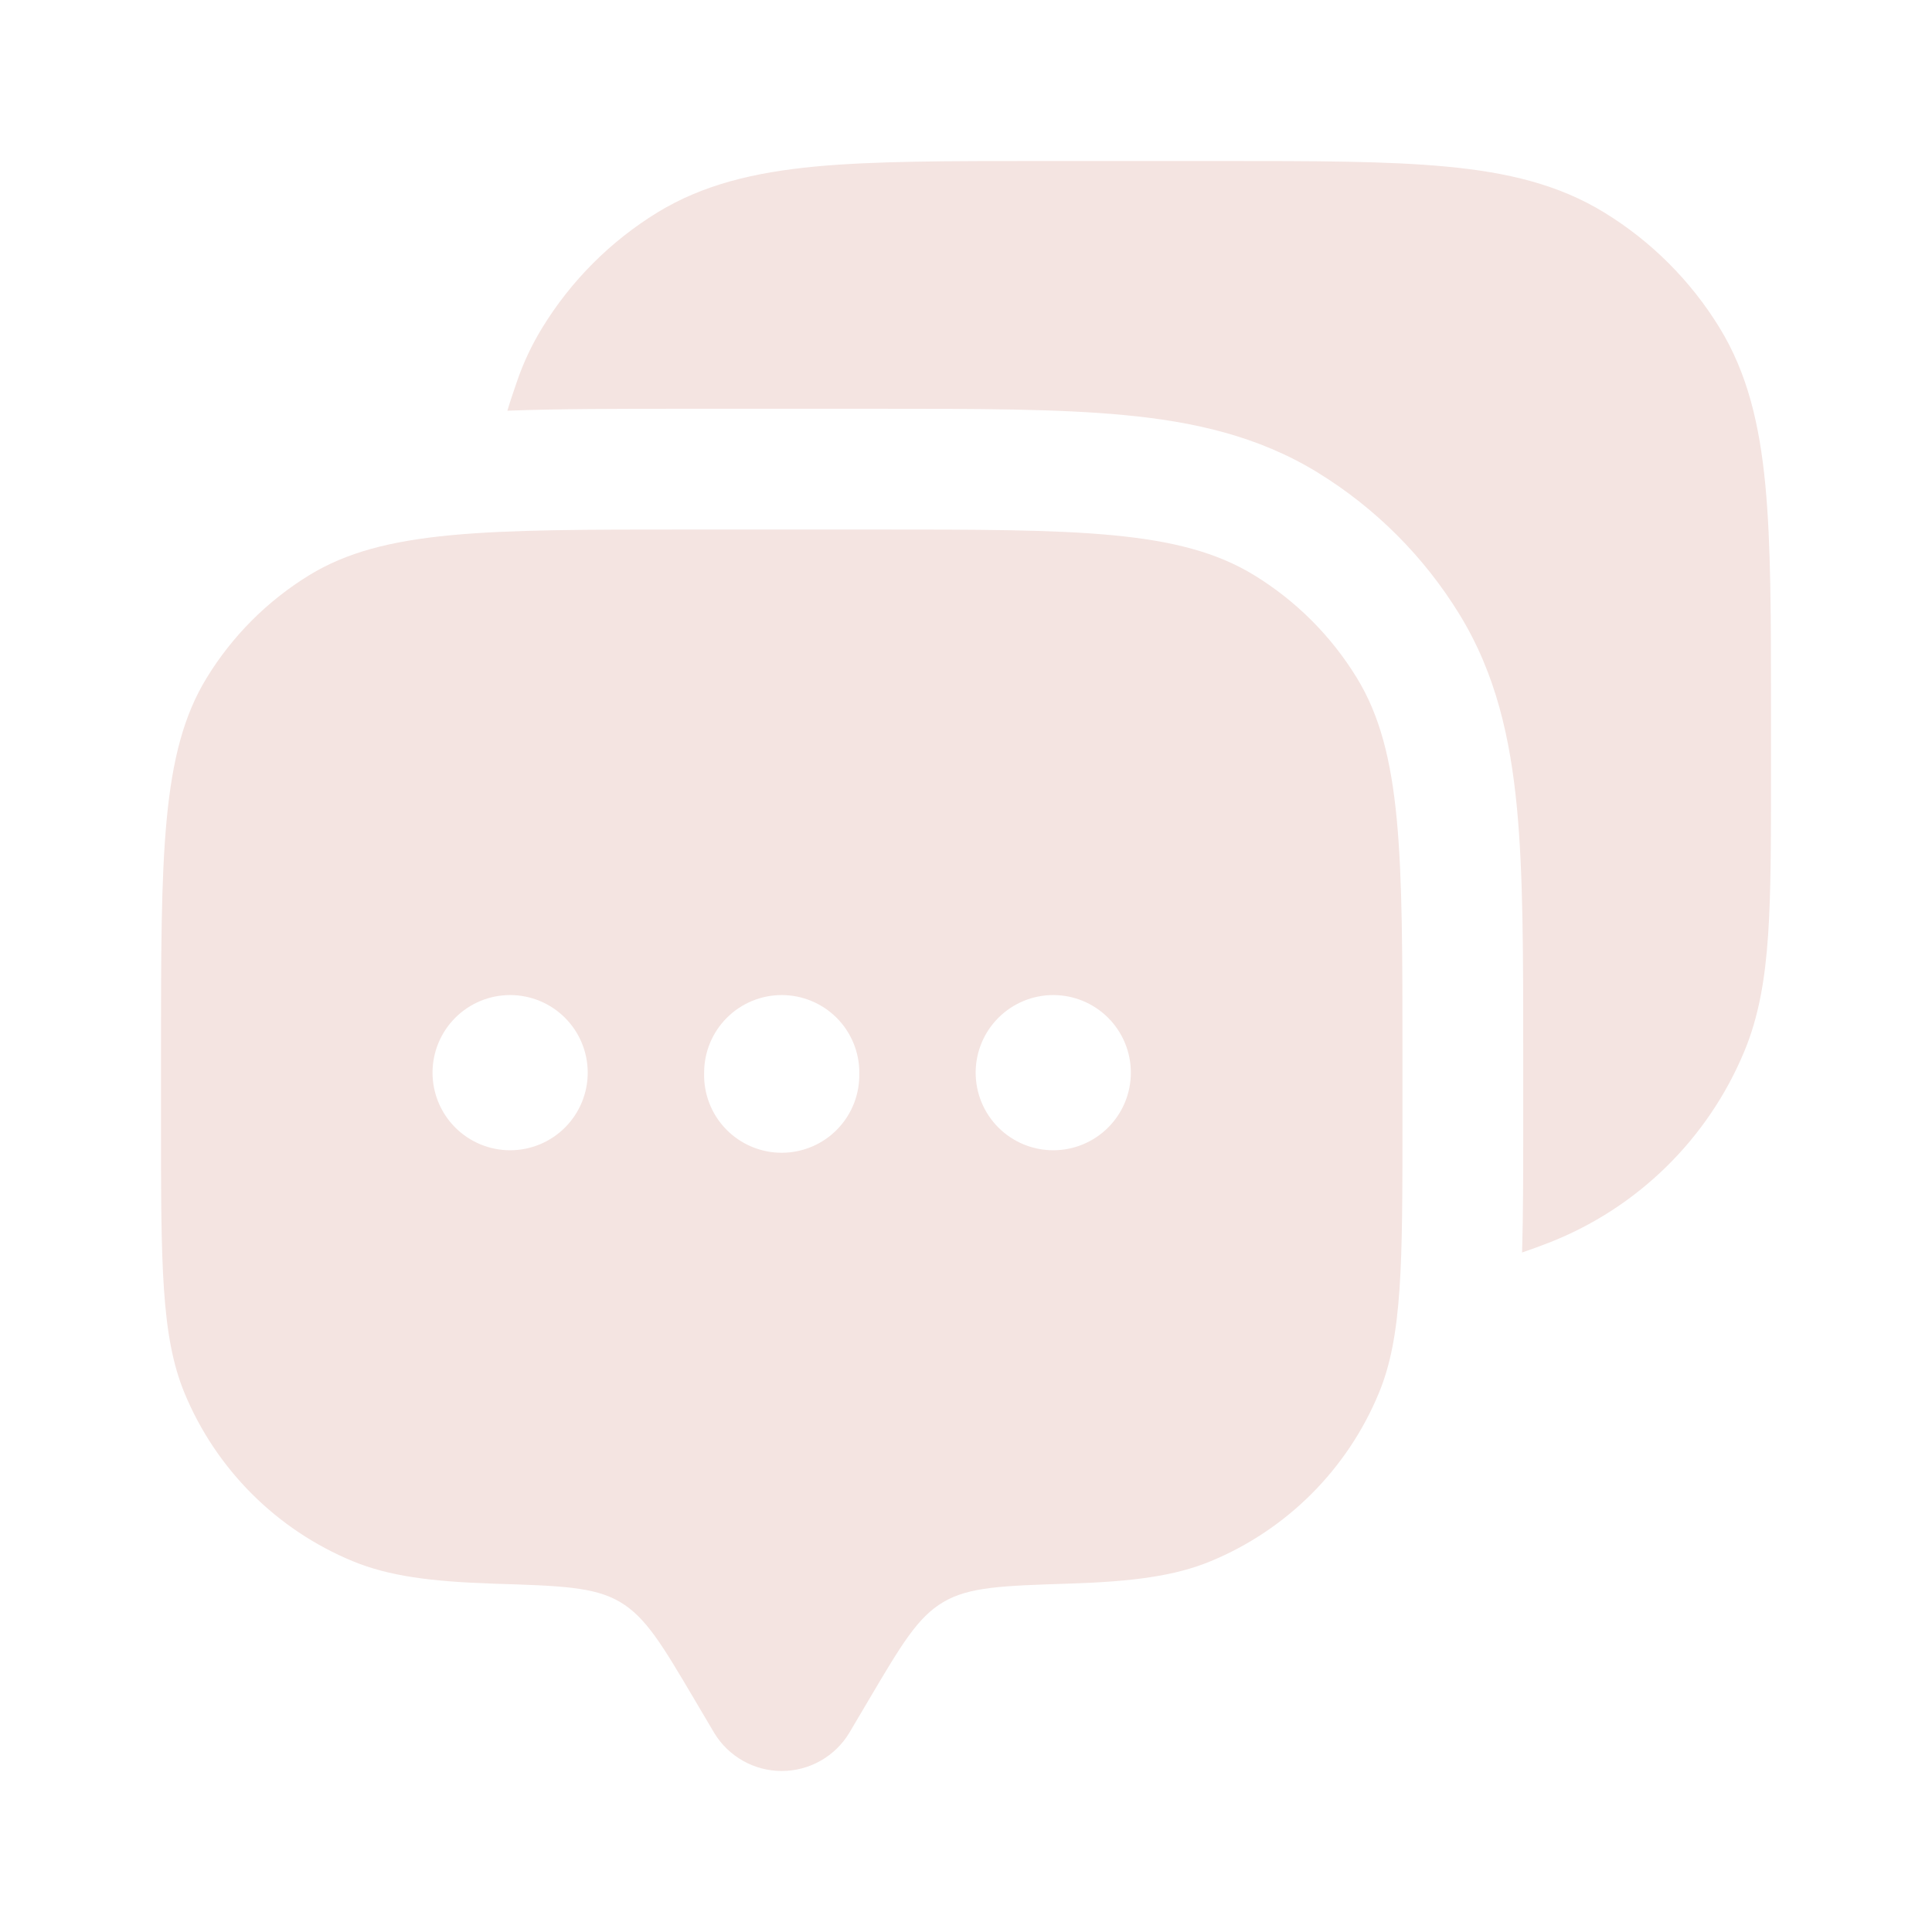
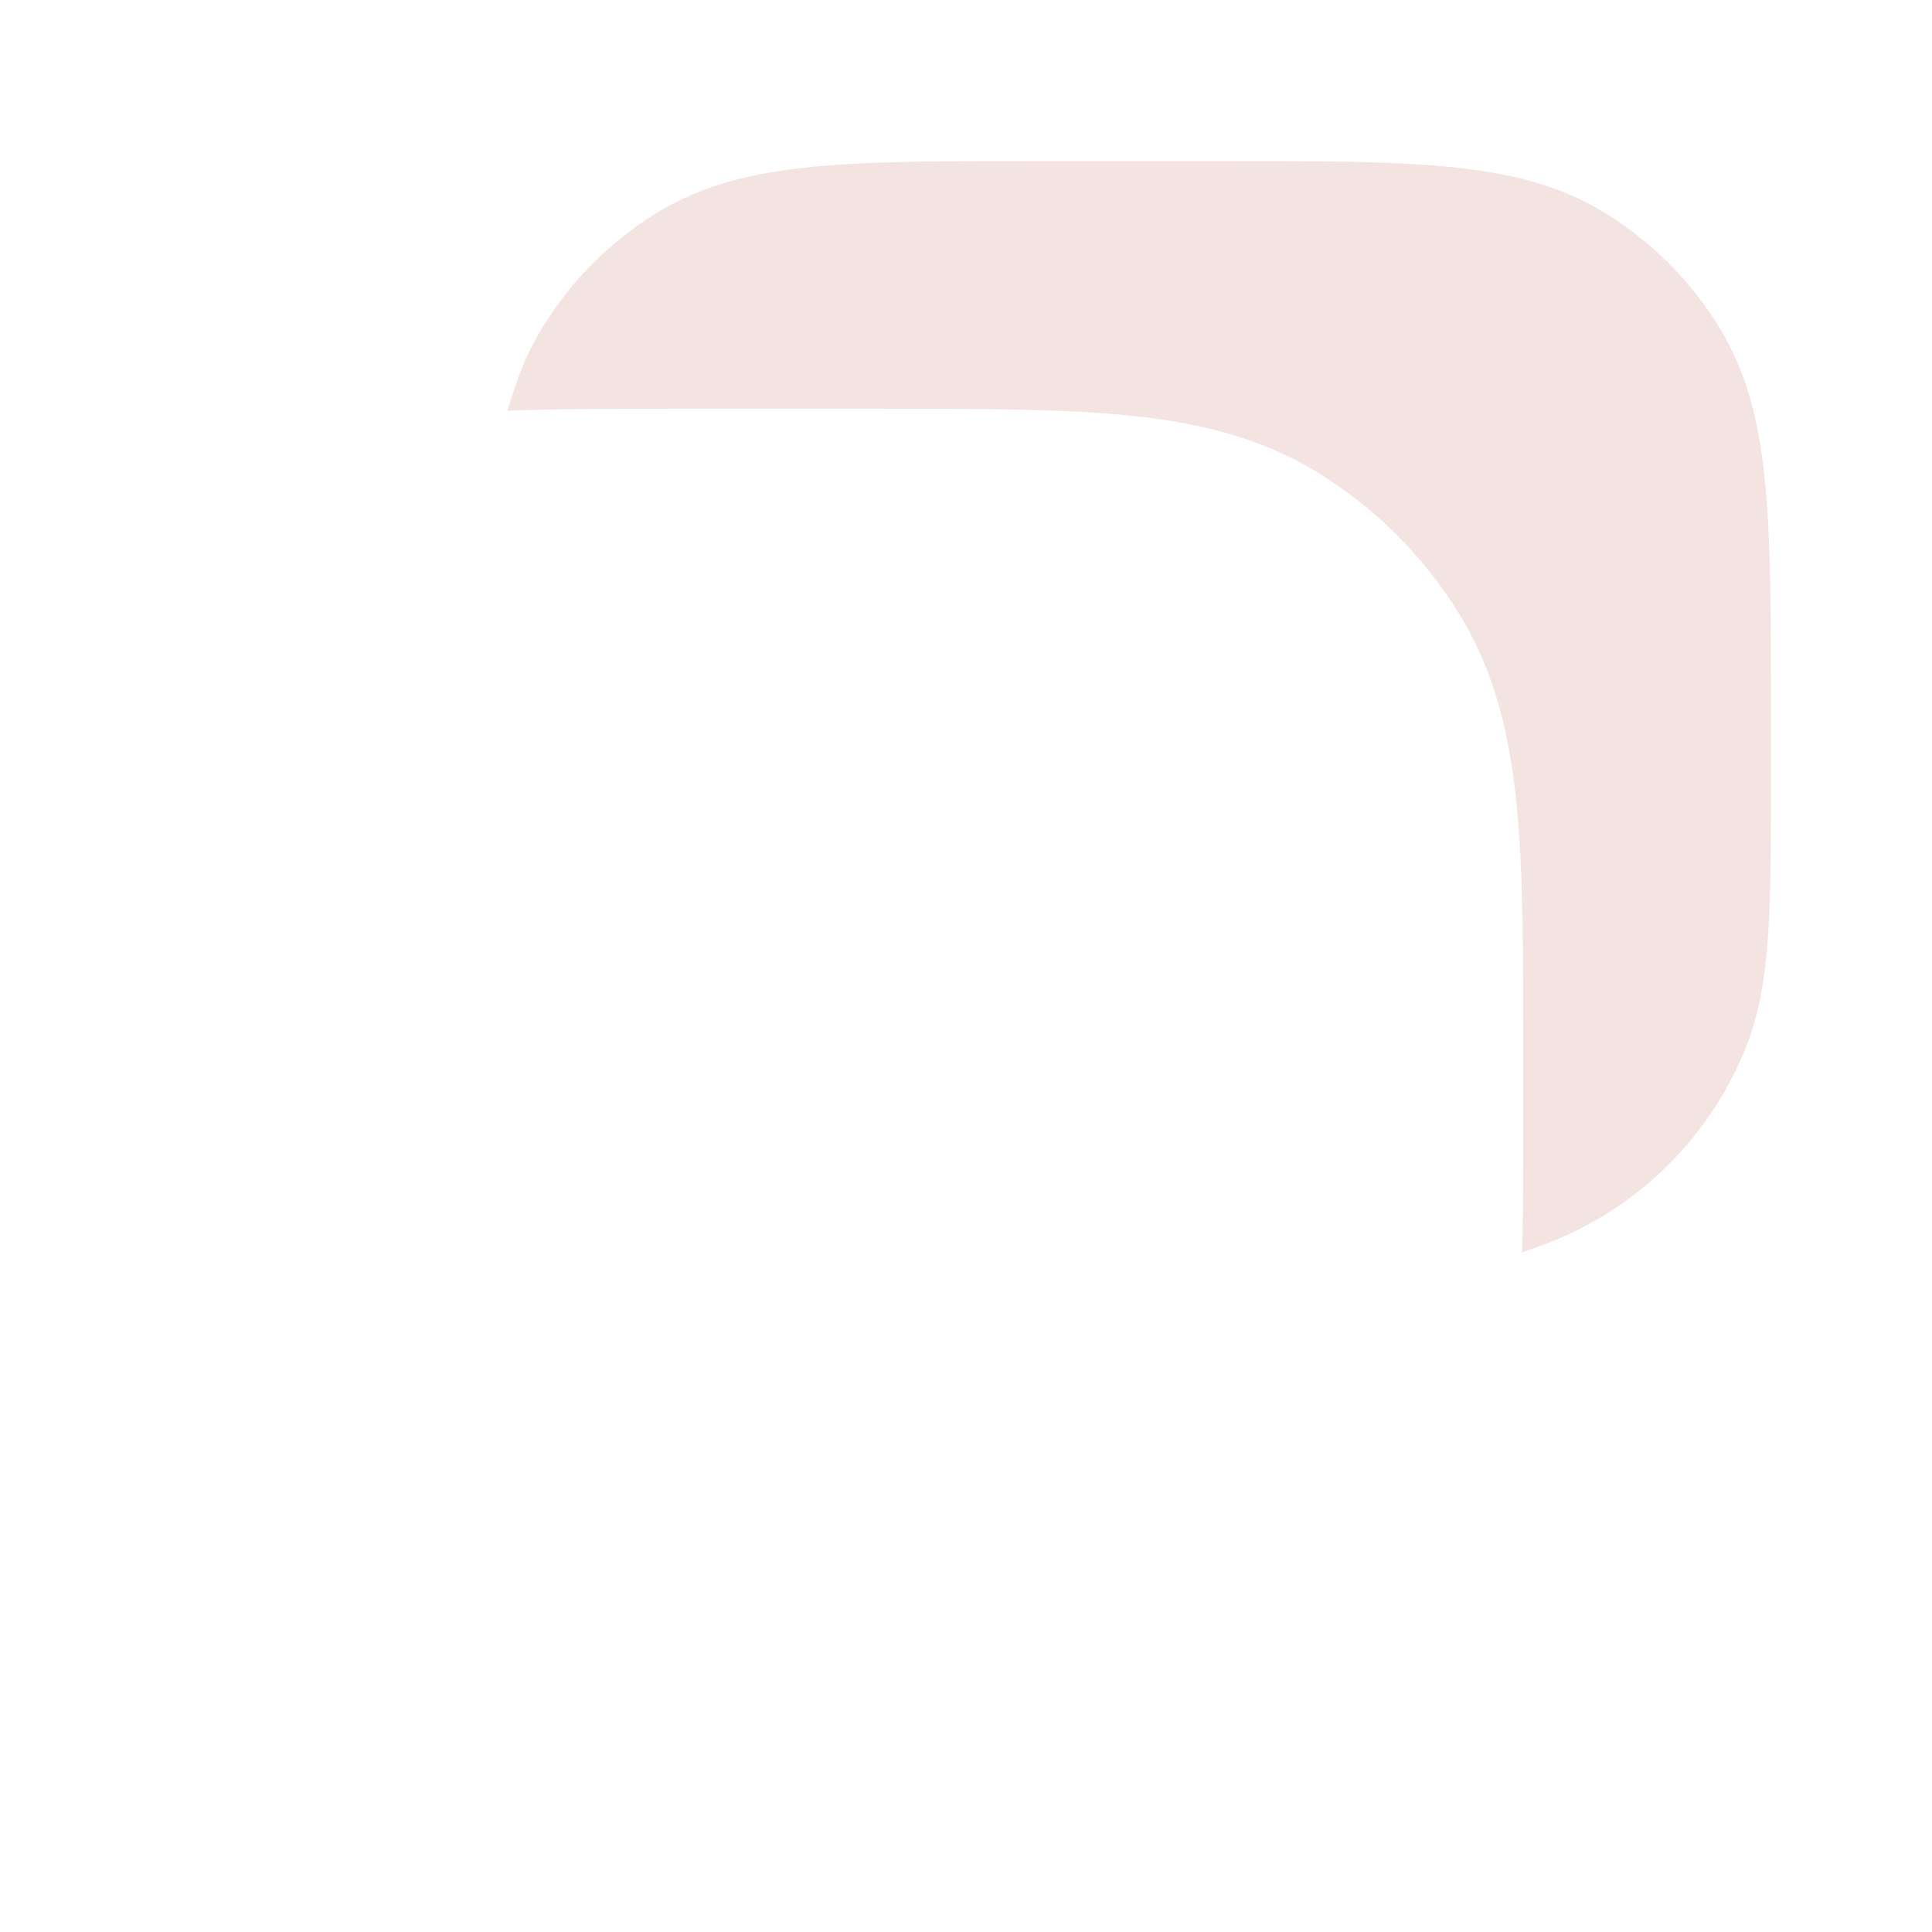
<svg xmlns="http://www.w3.org/2000/svg" width="256" height="256" viewBox="0 0 256 256" fill="none">
-   <path fill-rule="evenodd" clip-rule="evenodd" d="M112.522 229.632L115.189 225.12C119.456 217.898 121.589 214.293 125.002 212.277C128.416 210.261 132.853 210.122 141.728 209.834C150.058 209.568 155.658 208.842 160.448 206.858C170.521 202.685 178.525 194.681 182.698 184.608C185.834 177.045 185.834 167.466 185.834 148.309V140.074C185.834 113.152 185.834 99.69 179.776 89.802C176.385 84.268 171.731 79.615 166.197 76.224C156.309 70.165 142.837 70.165 115.925 70.165H91.232C64.309 70.165 50.848 70.165 40.96 76.224C35.428 79.619 30.778 84.276 27.392 89.813C21.333 99.69 21.333 113.173 21.333 140.074V148.298C21.333 167.466 21.333 177.045 24.458 184.608C26.526 189.597 29.556 194.129 33.376 197.947C37.196 201.765 41.73 204.793 46.72 206.858C51.509 208.842 57.098 209.568 65.429 209.845C74.314 210.122 78.762 210.261 82.165 212.277C85.568 214.293 87.712 217.898 91.978 225.12L94.645 229.632C95.577 231.168 96.889 232.439 98.454 233.32C100.02 234.202 101.787 234.665 103.584 234.665C105.381 234.665 107.147 234.202 108.713 233.32C110.279 232.439 111.591 231.168 112.522 229.632ZM139.562 152.416C142.289 152.416 144.905 151.332 146.833 149.404C148.762 147.476 149.845 144.86 149.845 142.133C149.845 139.406 148.762 136.79 146.833 134.862C144.905 132.934 142.289 131.85 139.562 131.85C136.835 131.85 134.22 132.934 132.291 134.862C130.363 136.79 129.28 139.406 129.28 142.133C129.28 144.86 130.363 147.476 132.291 149.404C134.22 151.332 136.835 152.416 139.562 152.416ZM113.856 142.133C113.9 143.511 113.667 144.883 113.171 146.169C112.674 147.454 111.924 148.627 110.965 149.617C110.007 150.607 108.859 151.394 107.59 151.932C106.321 152.47 104.957 152.747 103.578 152.747C102.2 152.747 100.836 152.47 99.567 151.932C98.298 151.394 97.15 150.607 96.191 149.617C95.233 148.627 94.483 147.454 93.986 146.169C93.49 144.883 93.257 143.511 93.301 142.133C93.301 139.406 94.384 136.79 96.313 134.862C98.241 132.934 100.857 131.85 103.584 131.85C106.311 131.85 108.926 132.934 110.855 134.862C112.783 136.79 113.866 139.406 113.866 142.133H113.856ZM67.594 152.416C70.322 152.416 72.937 151.332 74.865 149.404C76.794 147.476 77.877 144.86 77.877 142.133C77.877 139.406 76.794 136.79 74.865 134.862C72.937 132.934 70.322 131.85 67.594 131.85C64.867 131.85 62.252 132.934 60.323 134.862C58.395 136.79 57.312 139.406 57.312 142.133C57.312 144.86 58.395 147.476 60.323 149.404C62.252 151.332 64.867 152.416 67.594 152.416Z" fill="#F4E4E1" />
  <path d="M161.813 21.333C174.09 21.333 183.861 21.333 191.701 22.08C199.733 22.837 206.527 24.448 212.575 28.16C218.795 31.97 224.025 37.196 227.839 43.413C231.551 49.461 233.151 56.256 233.919 64.288C234.666 72.138 234.666 81.898 234.666 94.186V102.581C234.666 111.328 234.666 118.282 234.282 123.914C233.887 129.685 233.066 134.645 231.146 139.274C228.762 145.032 225.239 150.249 220.788 154.611C216.338 158.974 211.052 162.392 205.247 164.661C204.069 165.12 202.881 165.554 201.685 165.962C201.834 160.96 201.834 155.264 201.834 148.842V139.317C201.834 126.506 201.834 115.765 201.002 107.04C200.127 97.898 198.239 89.333 193.407 81.44C188.697 73.753 182.235 67.291 174.549 62.581C166.677 57.76 158.101 55.861 148.949 54.997C140.234 54.165 129.493 54.165 116.671 54.165H90.485C81.781 54.165 74.037 54.165 67.231 54.421C67.551 53.322 67.978 52.074 68.49 50.581C69.341 48.081 70.468 45.684 71.85 43.434C75.661 37.206 80.891 31.968 87.114 28.149C93.173 24.448 99.967 22.837 107.999 22.069C115.829 21.333 125.599 21.333 137.887 21.333H161.813Z" fill="#F4E4E1" />
</svg>